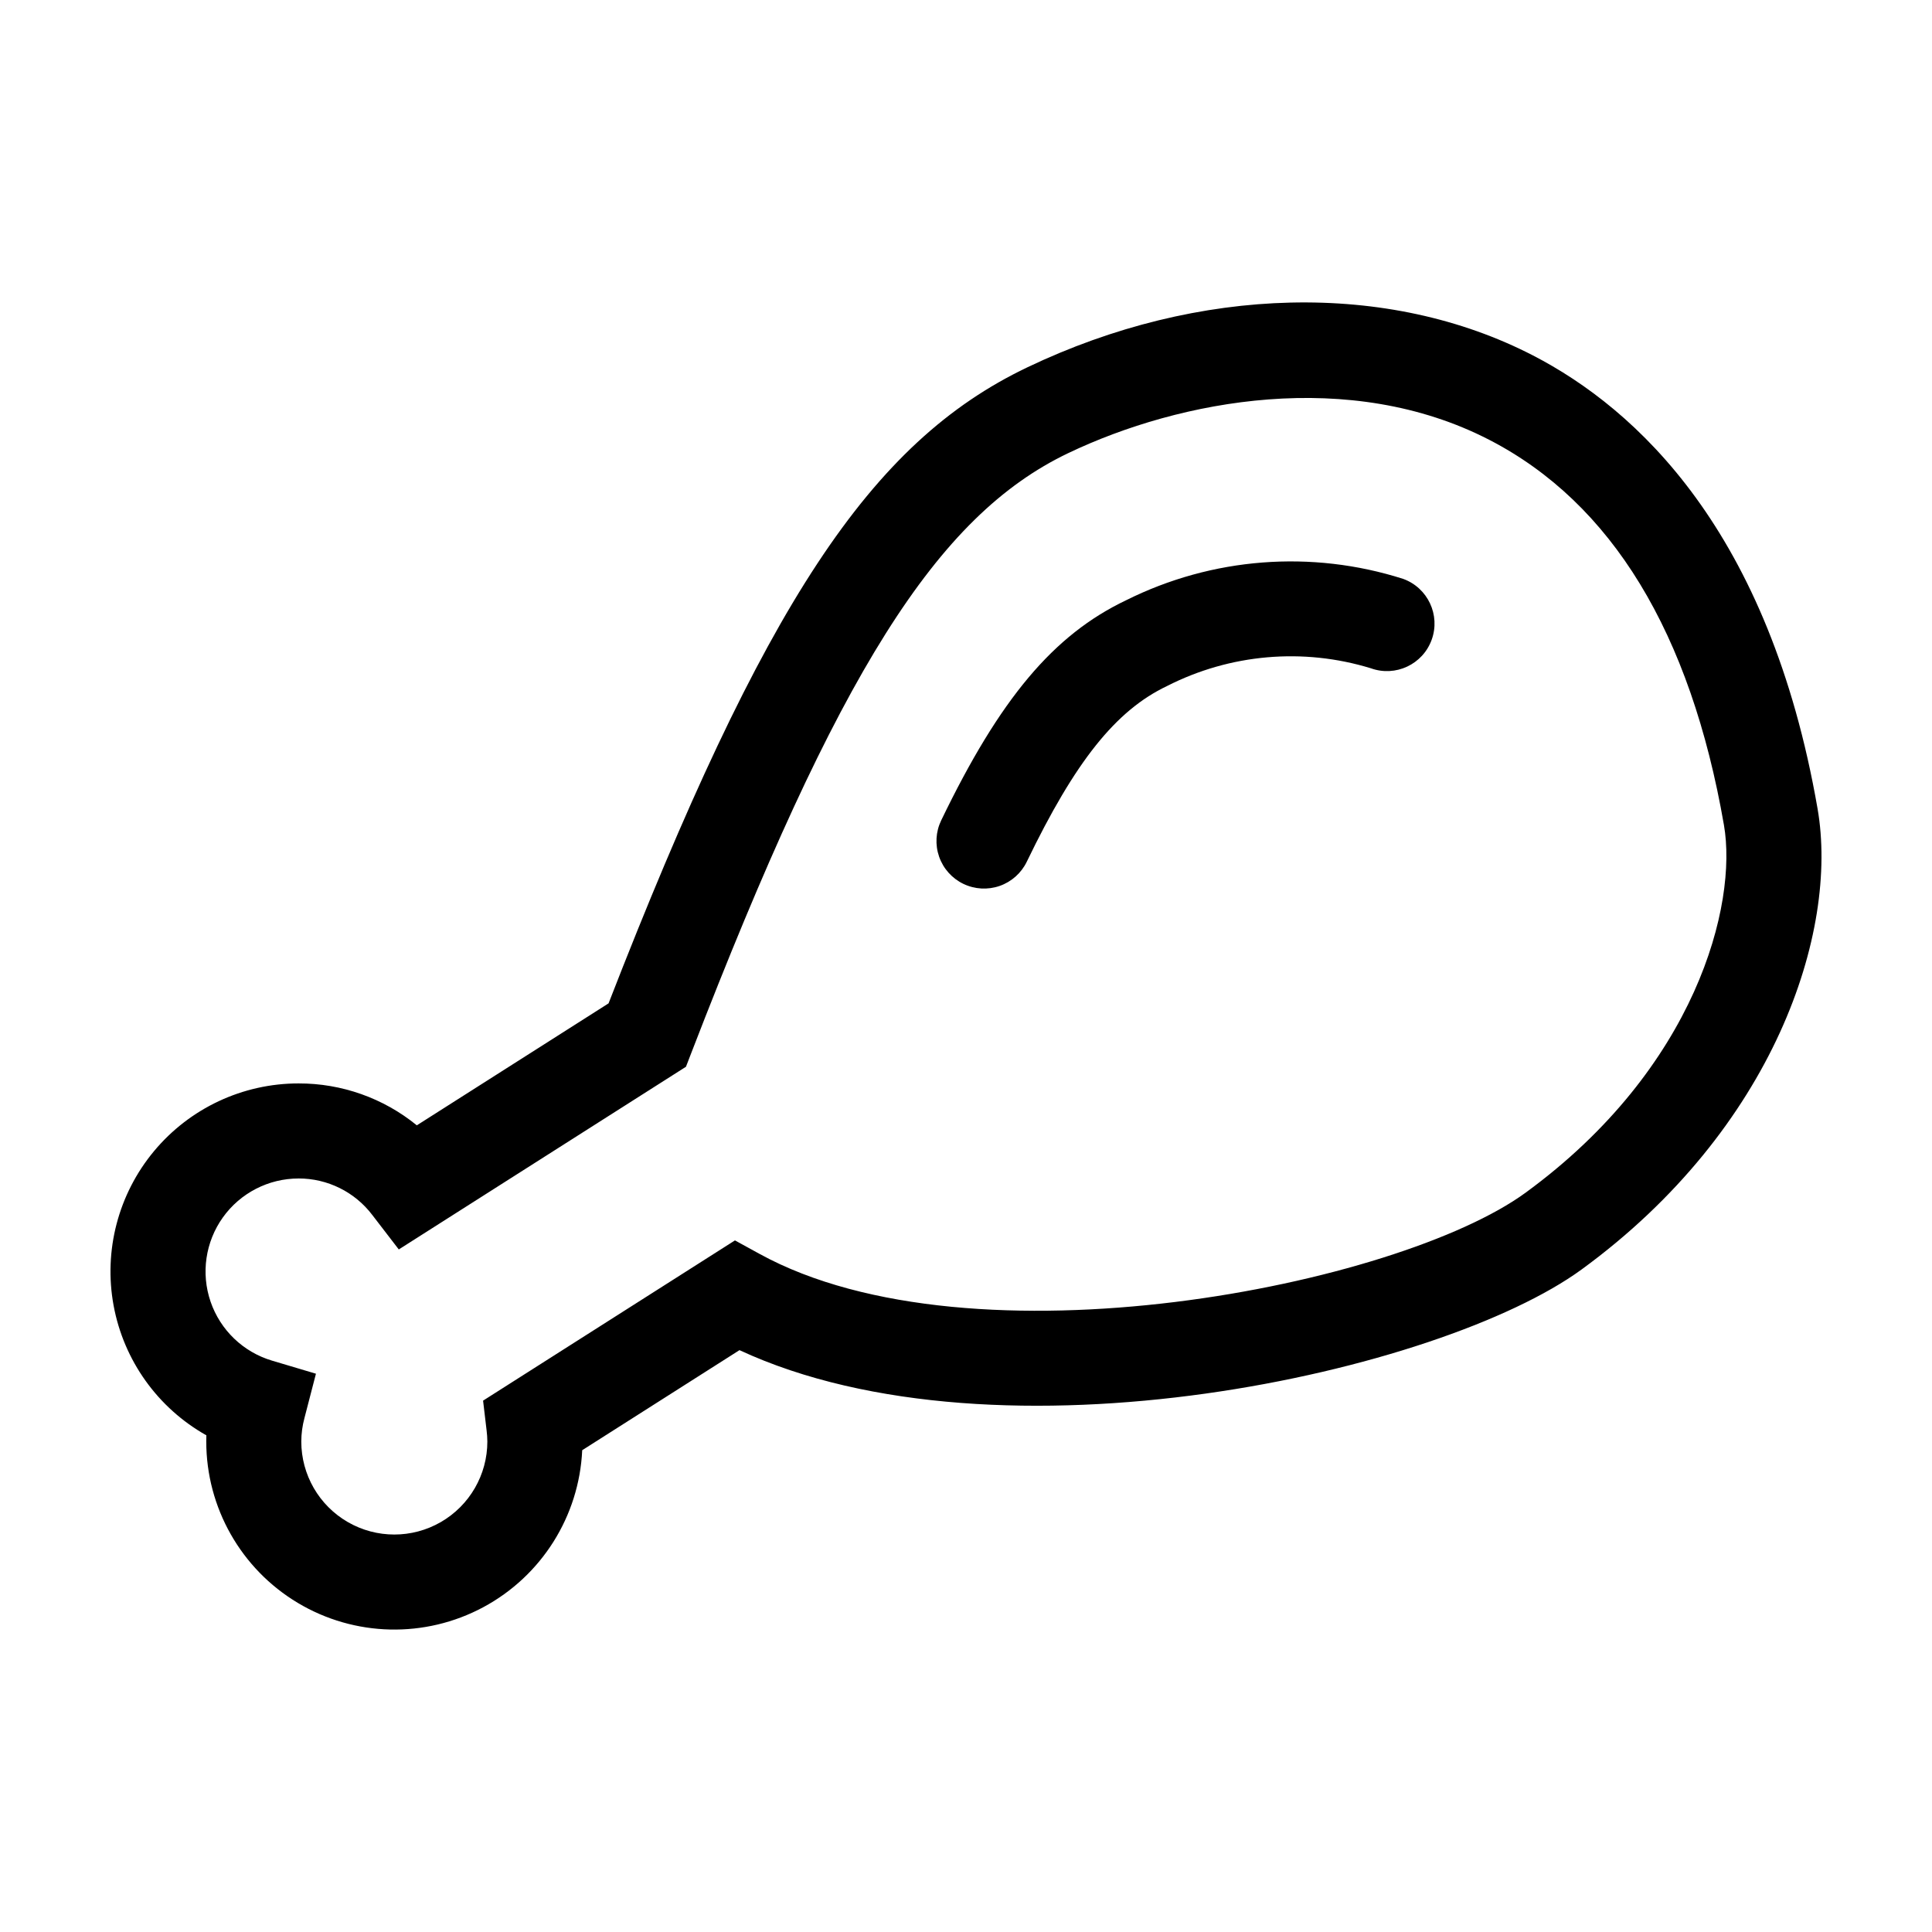
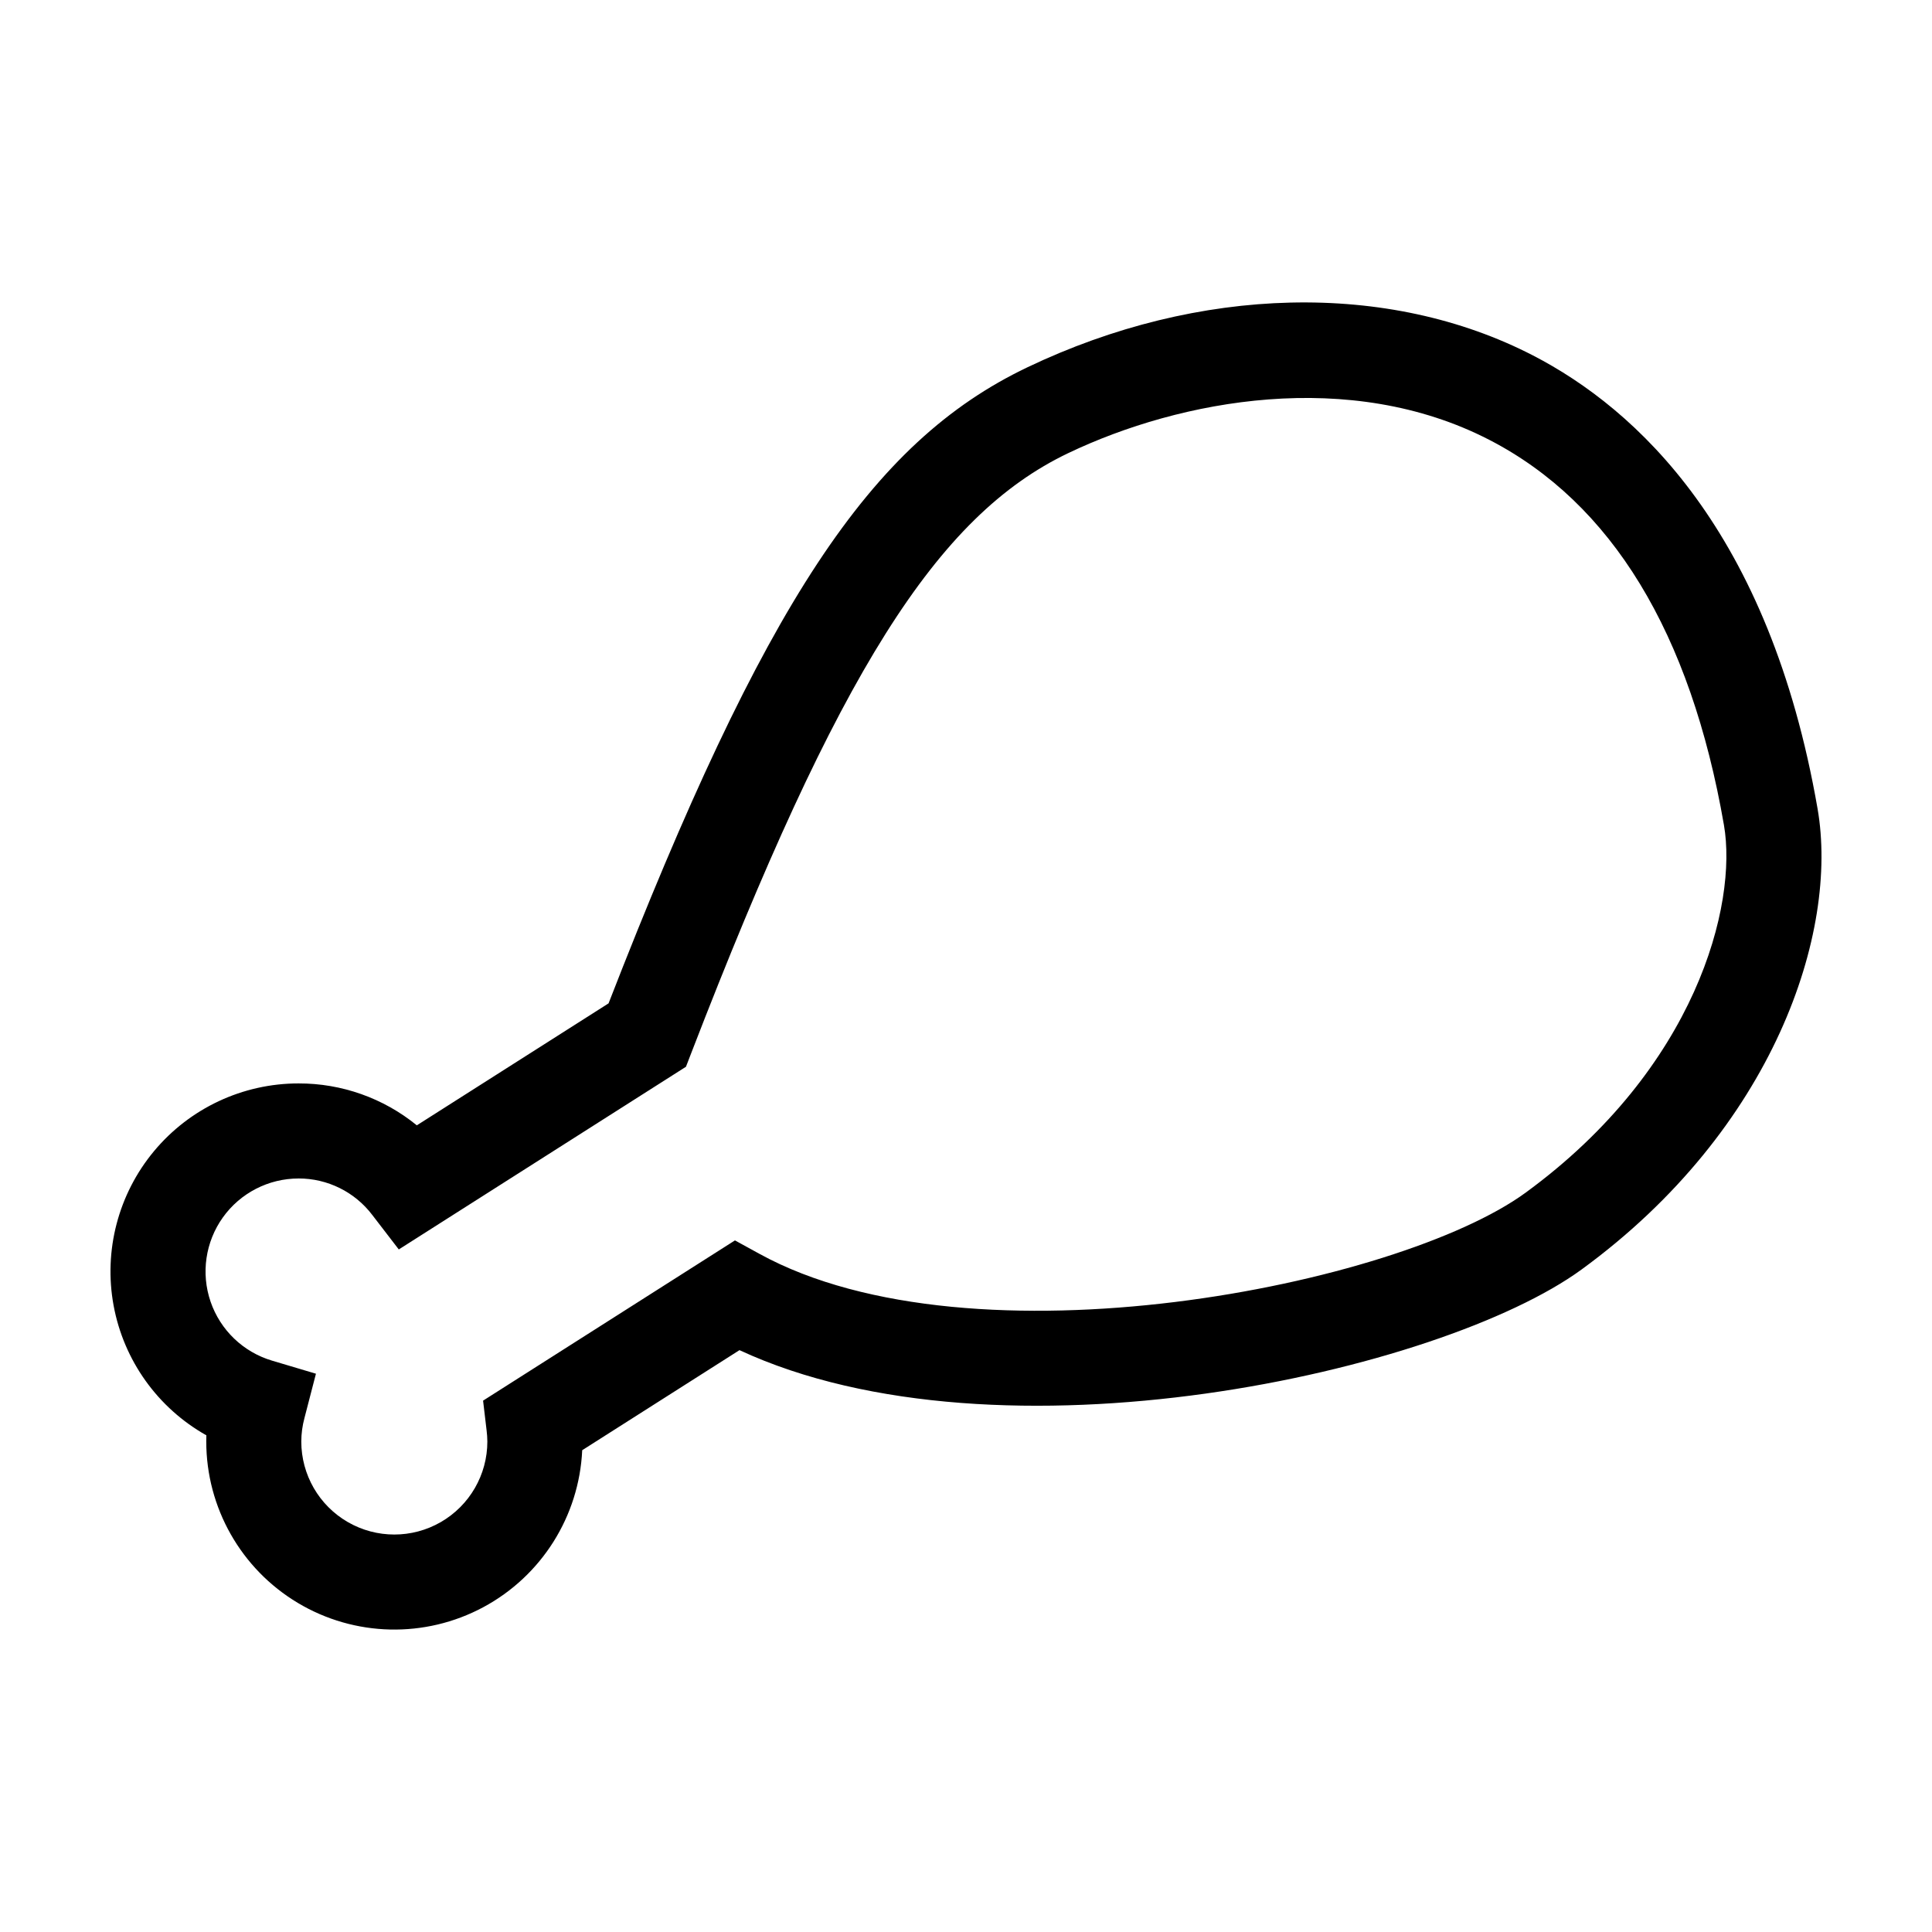
<svg xmlns="http://www.w3.org/2000/svg" fill="#000000" width="800px" height="800px" version="1.1" viewBox="144 144 512 512">
  <g>
    <path d="m198.69 524.37c-0.02 0.547-0.031 1.094-0.031 1.641h0.004c0 17.531 9.211 33.773 24.258 42.773 15.043 9 33.711 9.434 49.16 1.141 15.445-8.293 25.402-24.094 26.211-41.605l41.68-26.516c68.922 31.996 185.87 5.863 223.2-21.402 51.027-37.27 68.172-89.398 62.508-122.06-12.789-73.719-48.07-106.02-75.414-120.14-38.344-19.801-88.453-18.617-134.04 3.16-41.562 19.859-69.766 62.57-110.95 168.54l-50.82 32.328 0.004-0.008c-8.848-7.211-19.922-11.133-31.336-11.102-14.797-0.004-28.828 6.566-38.297 17.934-9.473 11.367-13.398 26.359-10.723 40.91 2.68 14.551 11.688 27.156 24.582 34.41zm24.438-68.062c7.664-0.012 14.895 3.566 19.531 9.672l7.023 9.137 76.105-48.414 1.492-3.867c38.82-100.55 64.938-142.09 99.812-158.75 29.73-14.203 74.664-22.586 111.62-3.504 32.391 16.723 53.305 51.066 62.152 102.07 3.648 21.062-7.332 64.387-52.551 97.414-33.715 24.633-146.51 47.242-203.01 16.238l-6.531-3.582-66.75 42.465 0.93 7.856v-0.008c0.125 0.988 0.195 1.984 0.203 2.981 0 8.809-4.699 16.945-12.328 21.352-7.629 4.402-17.027 4.402-24.652 0-7.629-4.406-12.328-12.543-12.328-21.352 0.008-2.094 0.289-4.176 0.832-6.199l3.051-11.766-11.648-3.469h-0.004c-7.629-2.273-13.691-8.094-16.273-15.625-2.582-7.531-1.367-15.844 3.258-22.324 4.629-6.477 12.102-10.32 20.062-10.32z" />
-     <path d="m399.3 378.23c3.008 1.449 6.469 1.648 9.625 0.547 3.152-1.102 5.738-3.414 7.188-6.422 12.832-26.602 23.594-40.086 37.148-46.543 16.719-8.523 36.094-10.215 54.031-4.711 6.543 2.359 13.762-1.031 16.121-7.57 2.363-6.543-1.027-13.762-7.57-16.125-24.273-7.742-50.613-5.711-73.414 5.668-19.242 9.164-33.438 26.07-49.004 58.34-1.453 3.008-1.648 6.469-0.547 9.625 1.102 3.152 3.41 5.738 6.422 7.191z" />
  </g>
</svg>